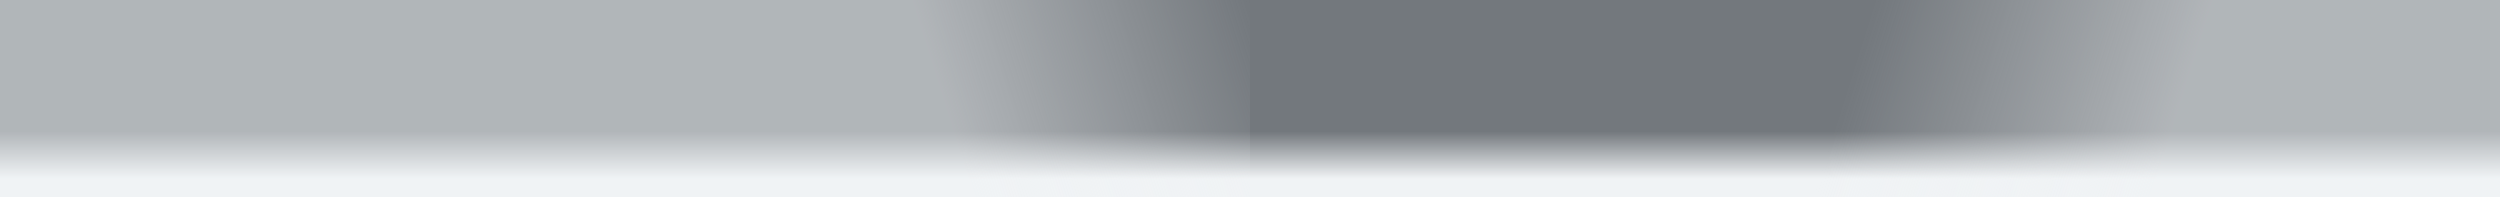
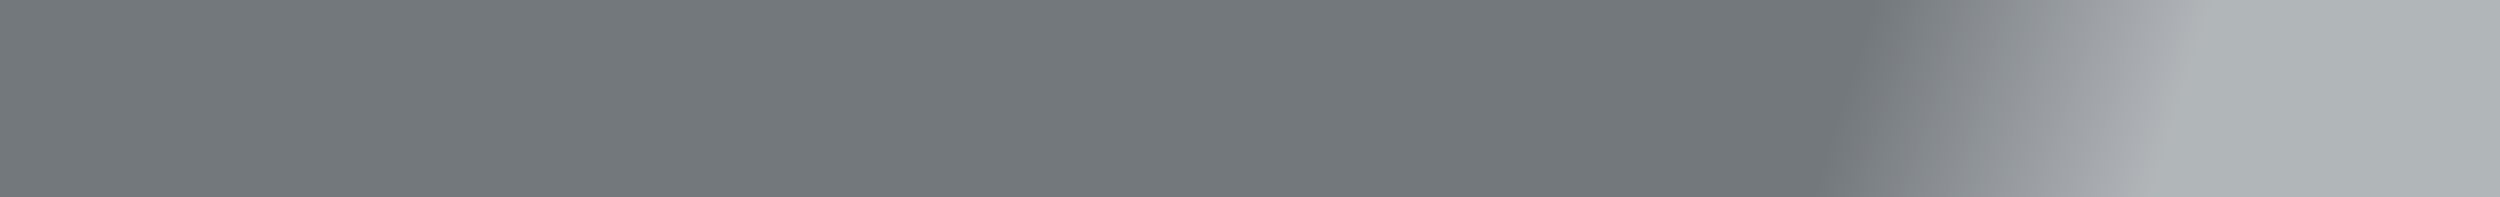
<svg xmlns="http://www.w3.org/2000/svg" width="1900" height="150" viewBox="0 0 1900 150" fill="none">
  <rect x="0" y="0" width="1900" height="150" fill="#808080" stroke="none" />
  <rect width="1900" height="150" fill="#003566" fill-opacity="0.1" />
-   <rect y="100" width="1900" height="50" fill="url(#paint0_linear_6304_15994)" />
-   <rect opacity="0.5" width="950" height="150" fill="url(#paint1_linear_6304_15994)" />
  <rect opacity="0.5" width="950" height="150" transform="matrix(-1 0 0 1 1900 0)" fill="url(#paint2_linear_6304_15994)" />
  <defs>
    <linearGradient id="paint0_linear_6304_15994" x1="950" y1="100" x2="950" y2="139.75" gradientUnits="userSpaceOnUse">
      <stop stop-color="#F0F3F5" stop-opacity="0" />
      <stop offset="0.13" stop-color="#F0F3F5" stop-opacity="0.145" />
      <stop offset="0.9" stop-color="#F0F3F5" />
      <stop offset="0.914" stop-color="#F0F3F5" />
      <stop offset="1" stop-color="#F0F3F5" />
    </linearGradient>
    <linearGradient id="paint1_linear_6304_15994" x1="950" y1="0" x2="475" y2="150" gradientUnits="userSpaceOnUse">
      <stop stop-color="#F0F3F5" stop-opacity="0" />
      <stop offset="0.491" stop-color="#F0F3F5" />
      <stop offset="1" stop-color="#F0F3F5" />
    </linearGradient>
    <linearGradient id="paint2_linear_6304_15994" x1="475" y1="-4.50974e-05" x2="-5.39083e-05" y2="150" gradientUnits="userSpaceOnUse">
      <stop stop-color="#F0F3F5" stop-opacity="0" />
      <stop offset="0.491" stop-color="#F0F3F5" />
      <stop offset="1" stop-color="#F0F3F5" />
    </linearGradient>
  </defs>
</svg>